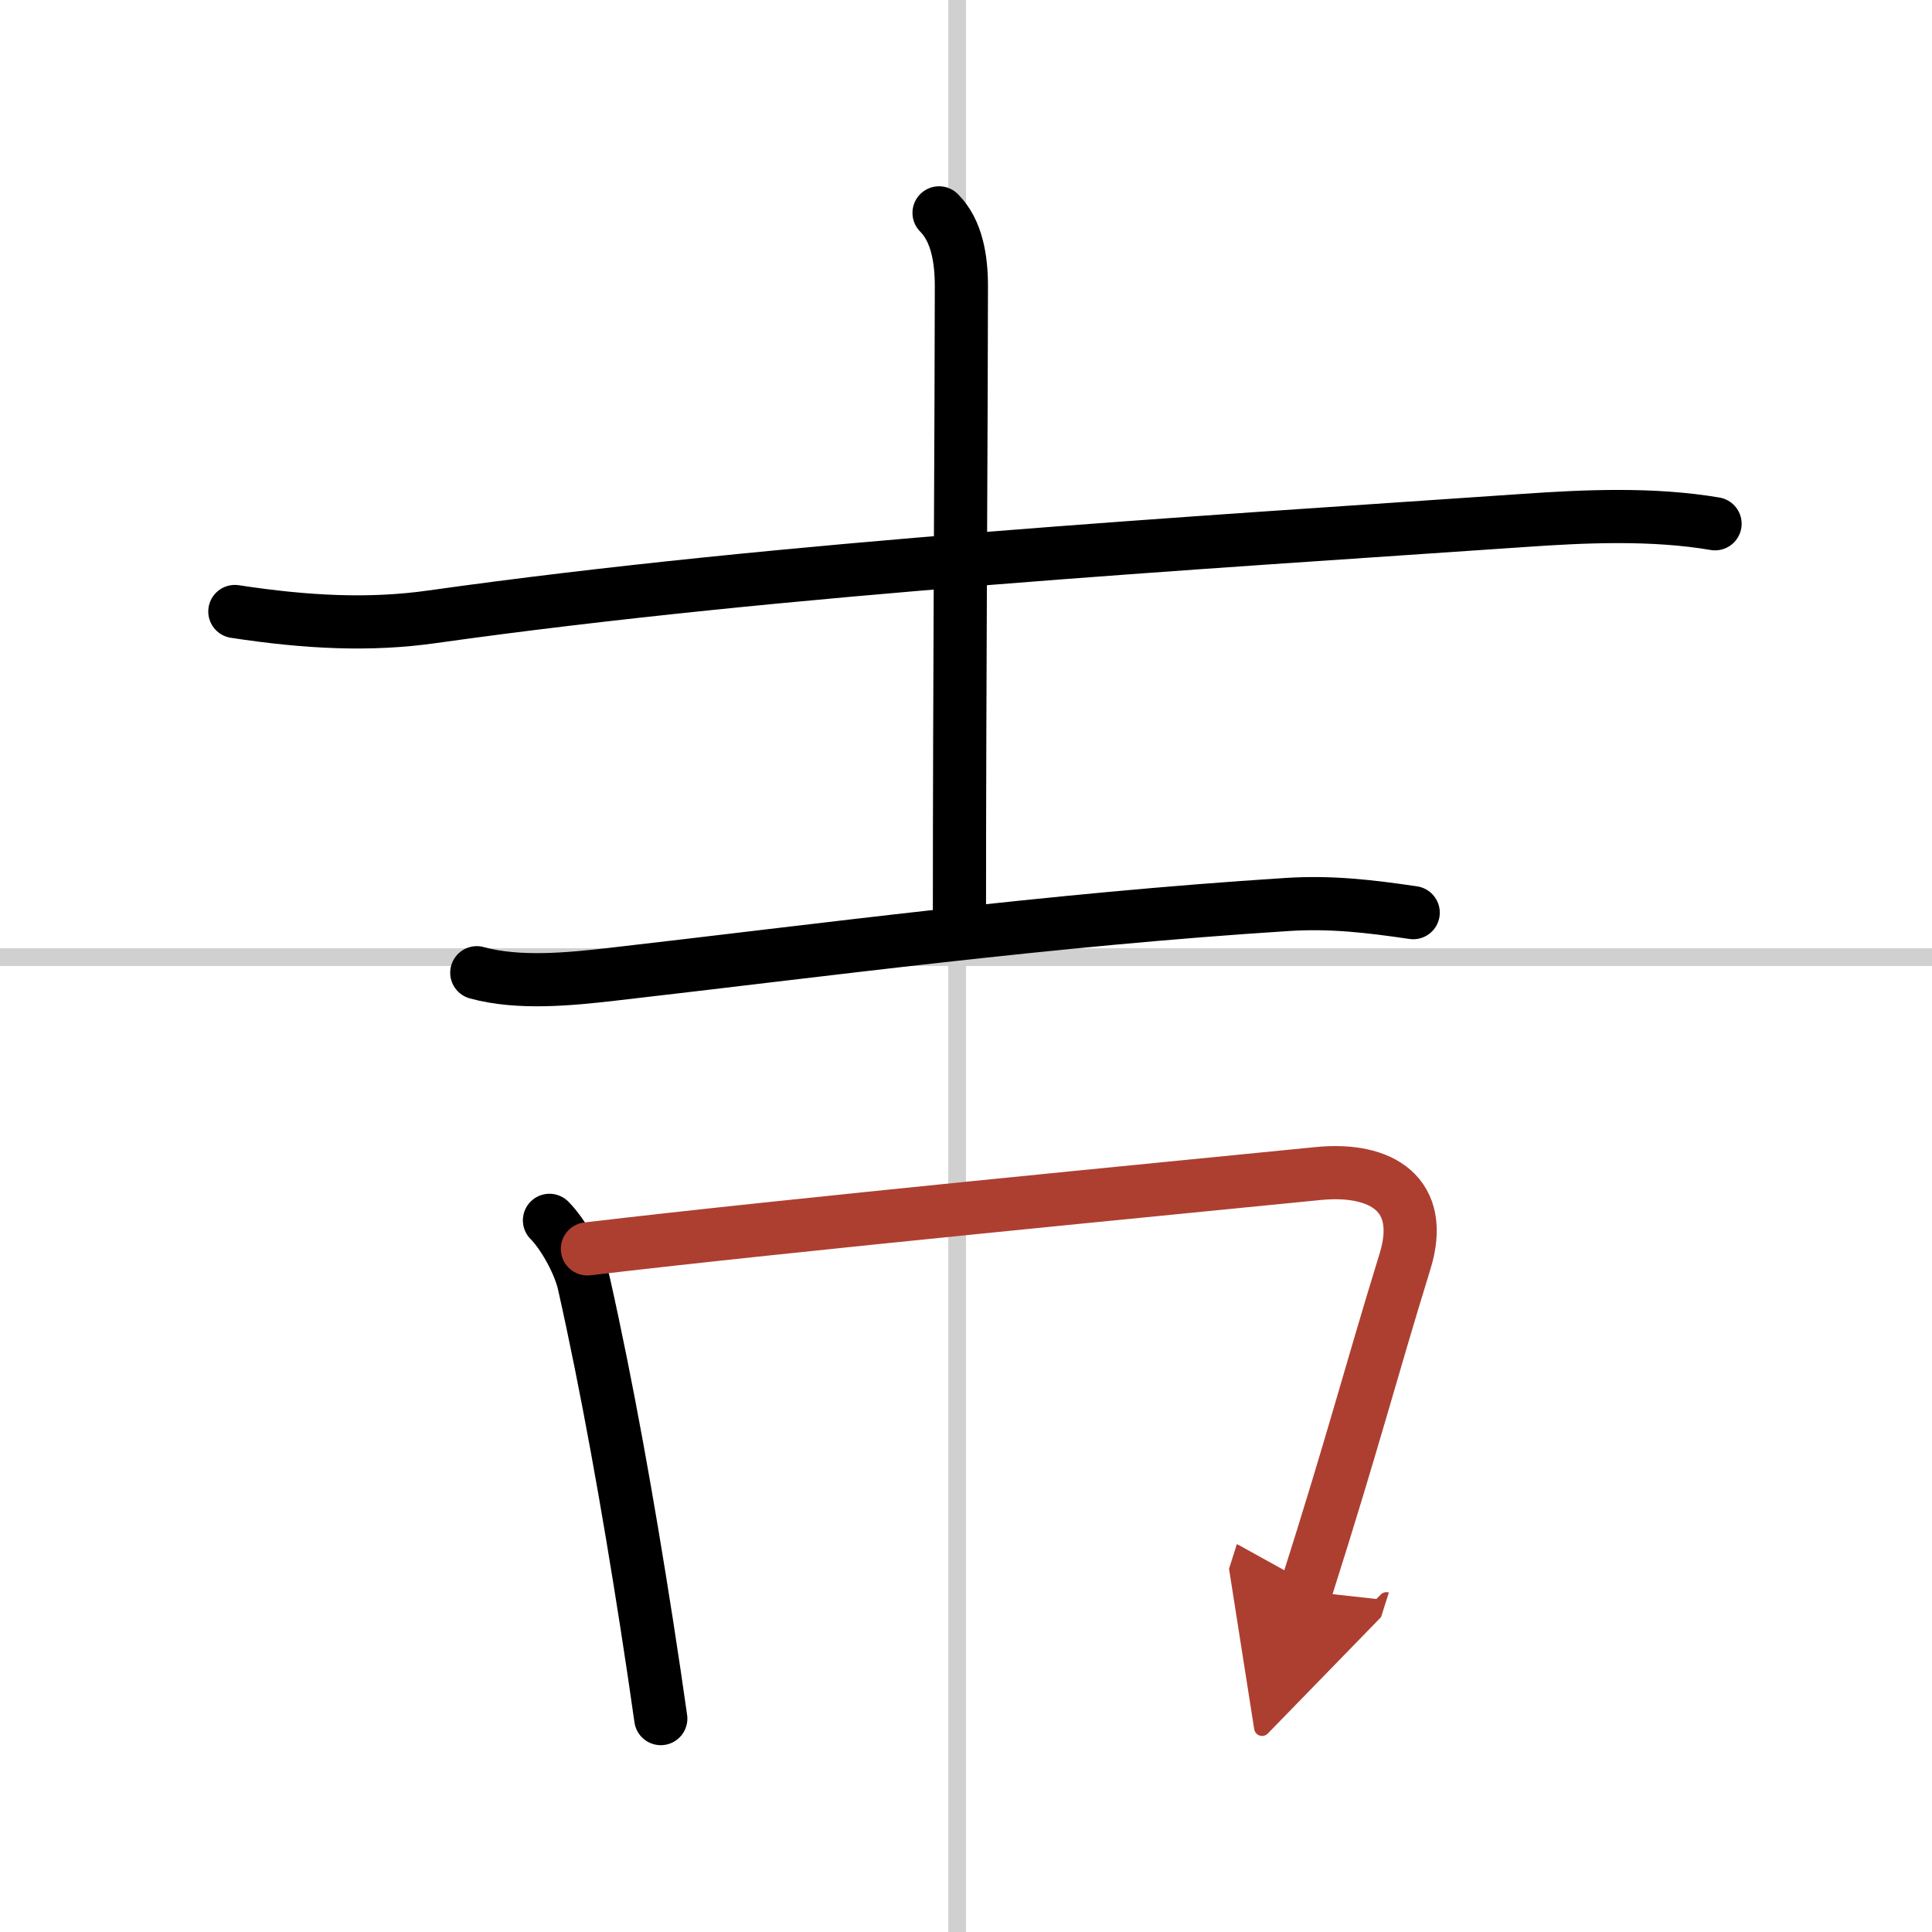
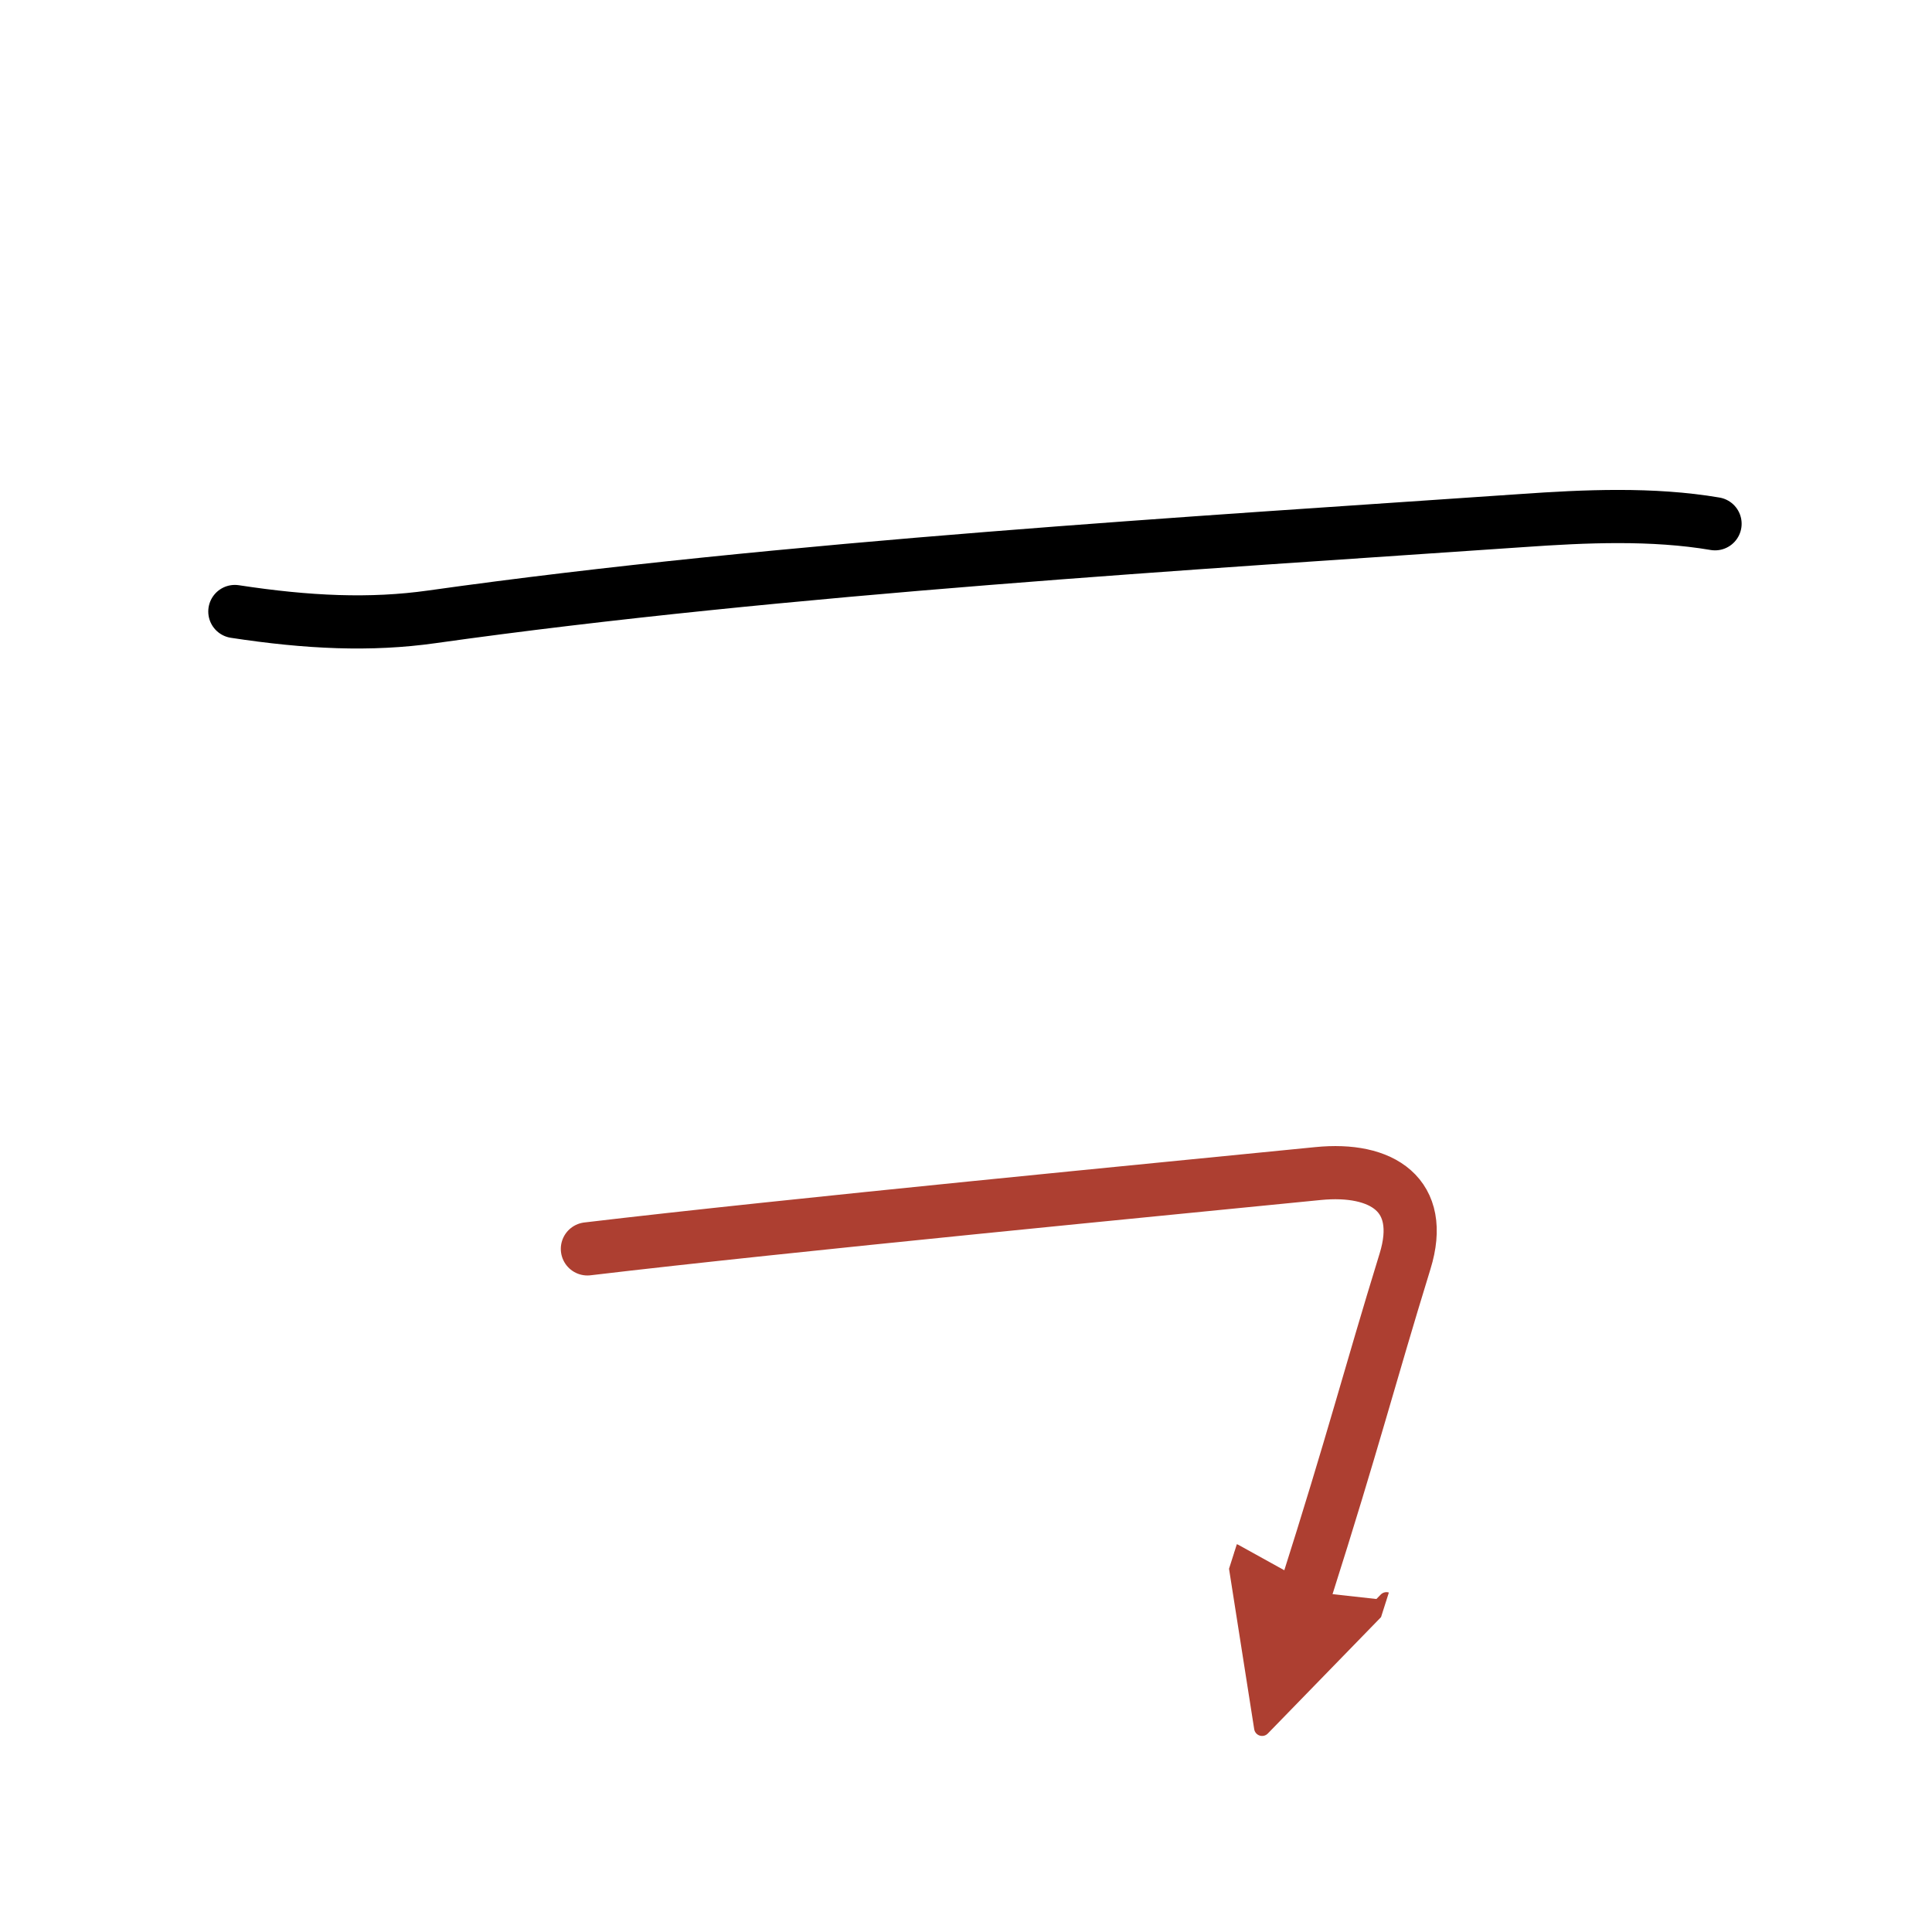
<svg xmlns="http://www.w3.org/2000/svg" width="400" height="400" viewBox="0 0 109 109">
  <defs>
    <marker id="a" markerWidth="4" orient="auto" refX="1" refY="5" viewBox="0 0 10 10">
      <polyline points="0 0 10 5 0 10 1 5" fill="#ad3f31" stroke="#ad3f31" />
    </marker>
  </defs>
  <g fill="none" stroke="#000" stroke-linecap="round" stroke-linejoin="round" stroke-width="3">
    <rect width="100%" height="100%" fill="#fff" stroke="#fff" />
-     <line x1="54" x2="54" y2="109" stroke="#d0d0d0" stroke-width="1" />
-     <line x2="109" y1="54" y2="54" stroke="#d0d0d0" stroke-width="1" />
    <path d="m13.25 34.5c4.12 0.63 7.66 0.79 11.12 0.3 19.88-2.8 43.24-4.17 61.5-5.43 3.55-0.25 7.36-0.42 10.89 0.18" />
-     <path d="m52.98 12.01c1.01 1.01 1.26 2.62 1.26 4.14 0 6.35-0.11 22.78-0.11 35.48" />
-     <path d="m26.9 54.88c2.36 0.65 5.25 0.36 7.62 0.09 11.87-1.36 24.73-3.09 38.1-3.94 2.47-0.16 4.67 0.1 7.11 0.46" />
-     <path d="m31 68.85c0.76 0.76 1.68 2.38 1.95 3.59 1.3 5.8 2.47 12.33 3.55 19.27 0.29 1.85 0.55 3.63 0.78 5.25" />
    <path d="m33.14 70.46c11.27-1.34 32.91-3.42 41.22-4.25 3.61-0.36 6.07 1.2 4.91 4.95-2.03 6.59-2.9 10.09-5.61 18.61" marker-end="url(#a)" stroke="#ad3f31" />
  </g>
</svg>